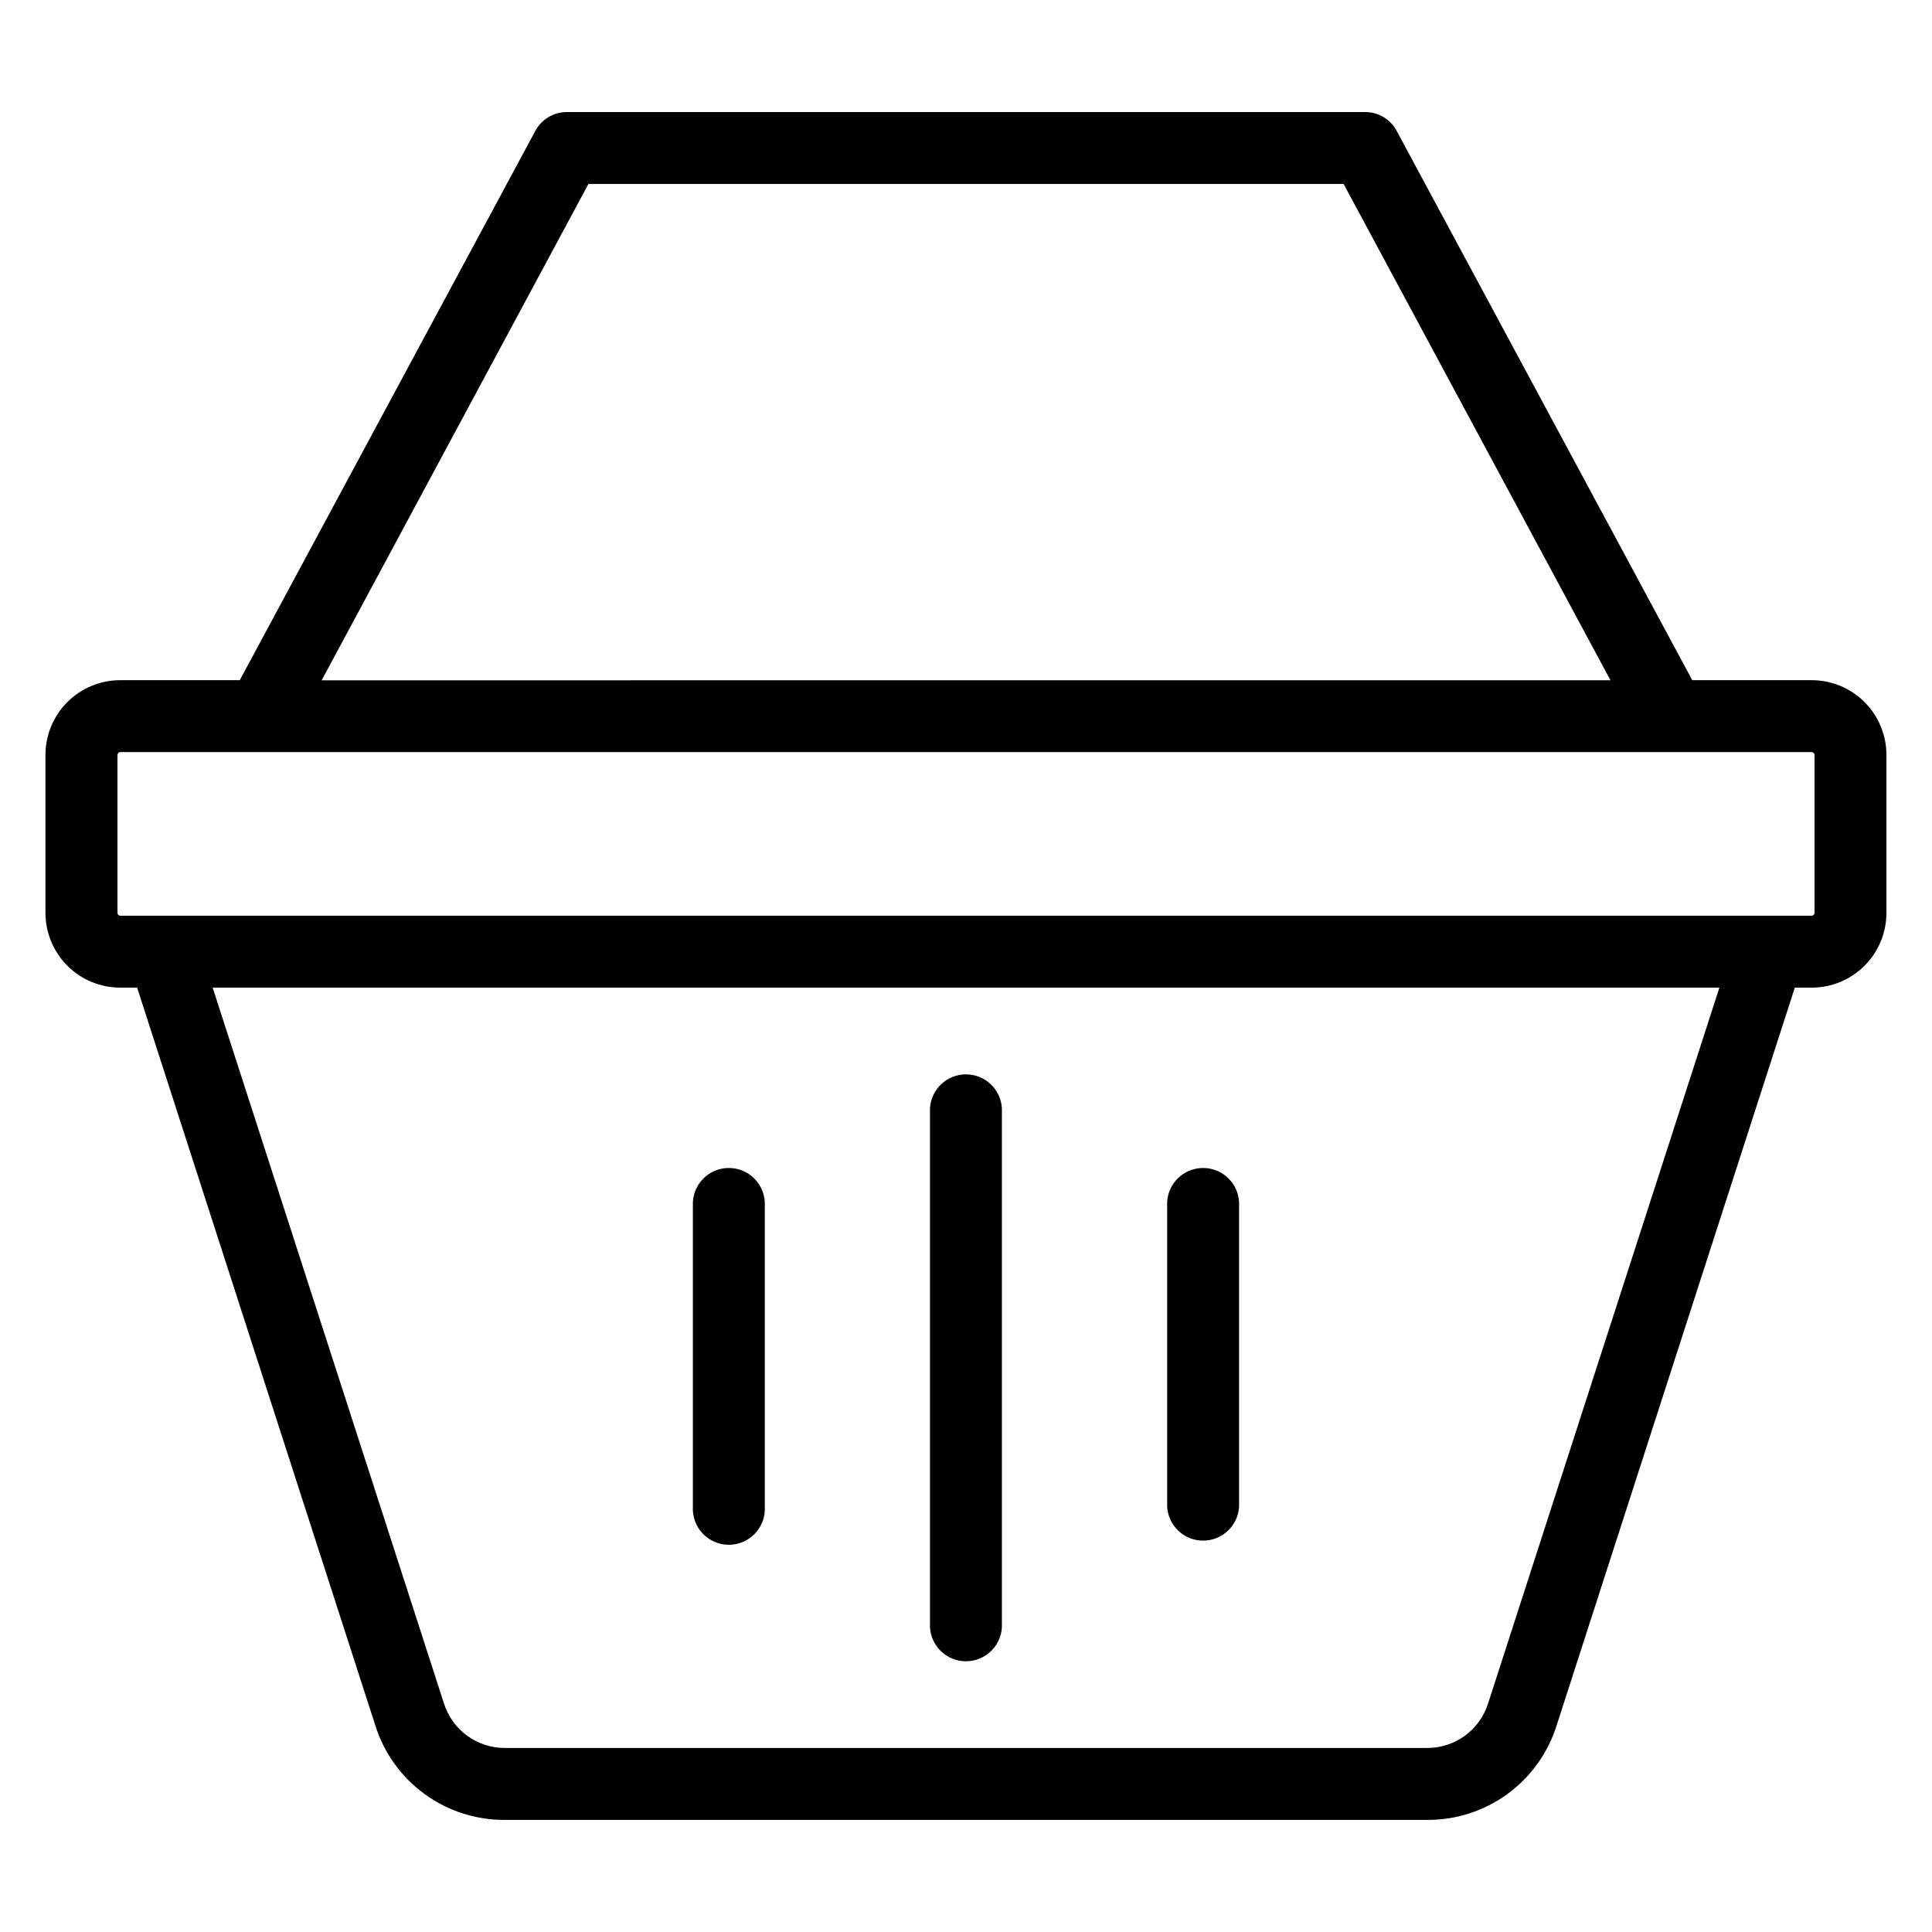
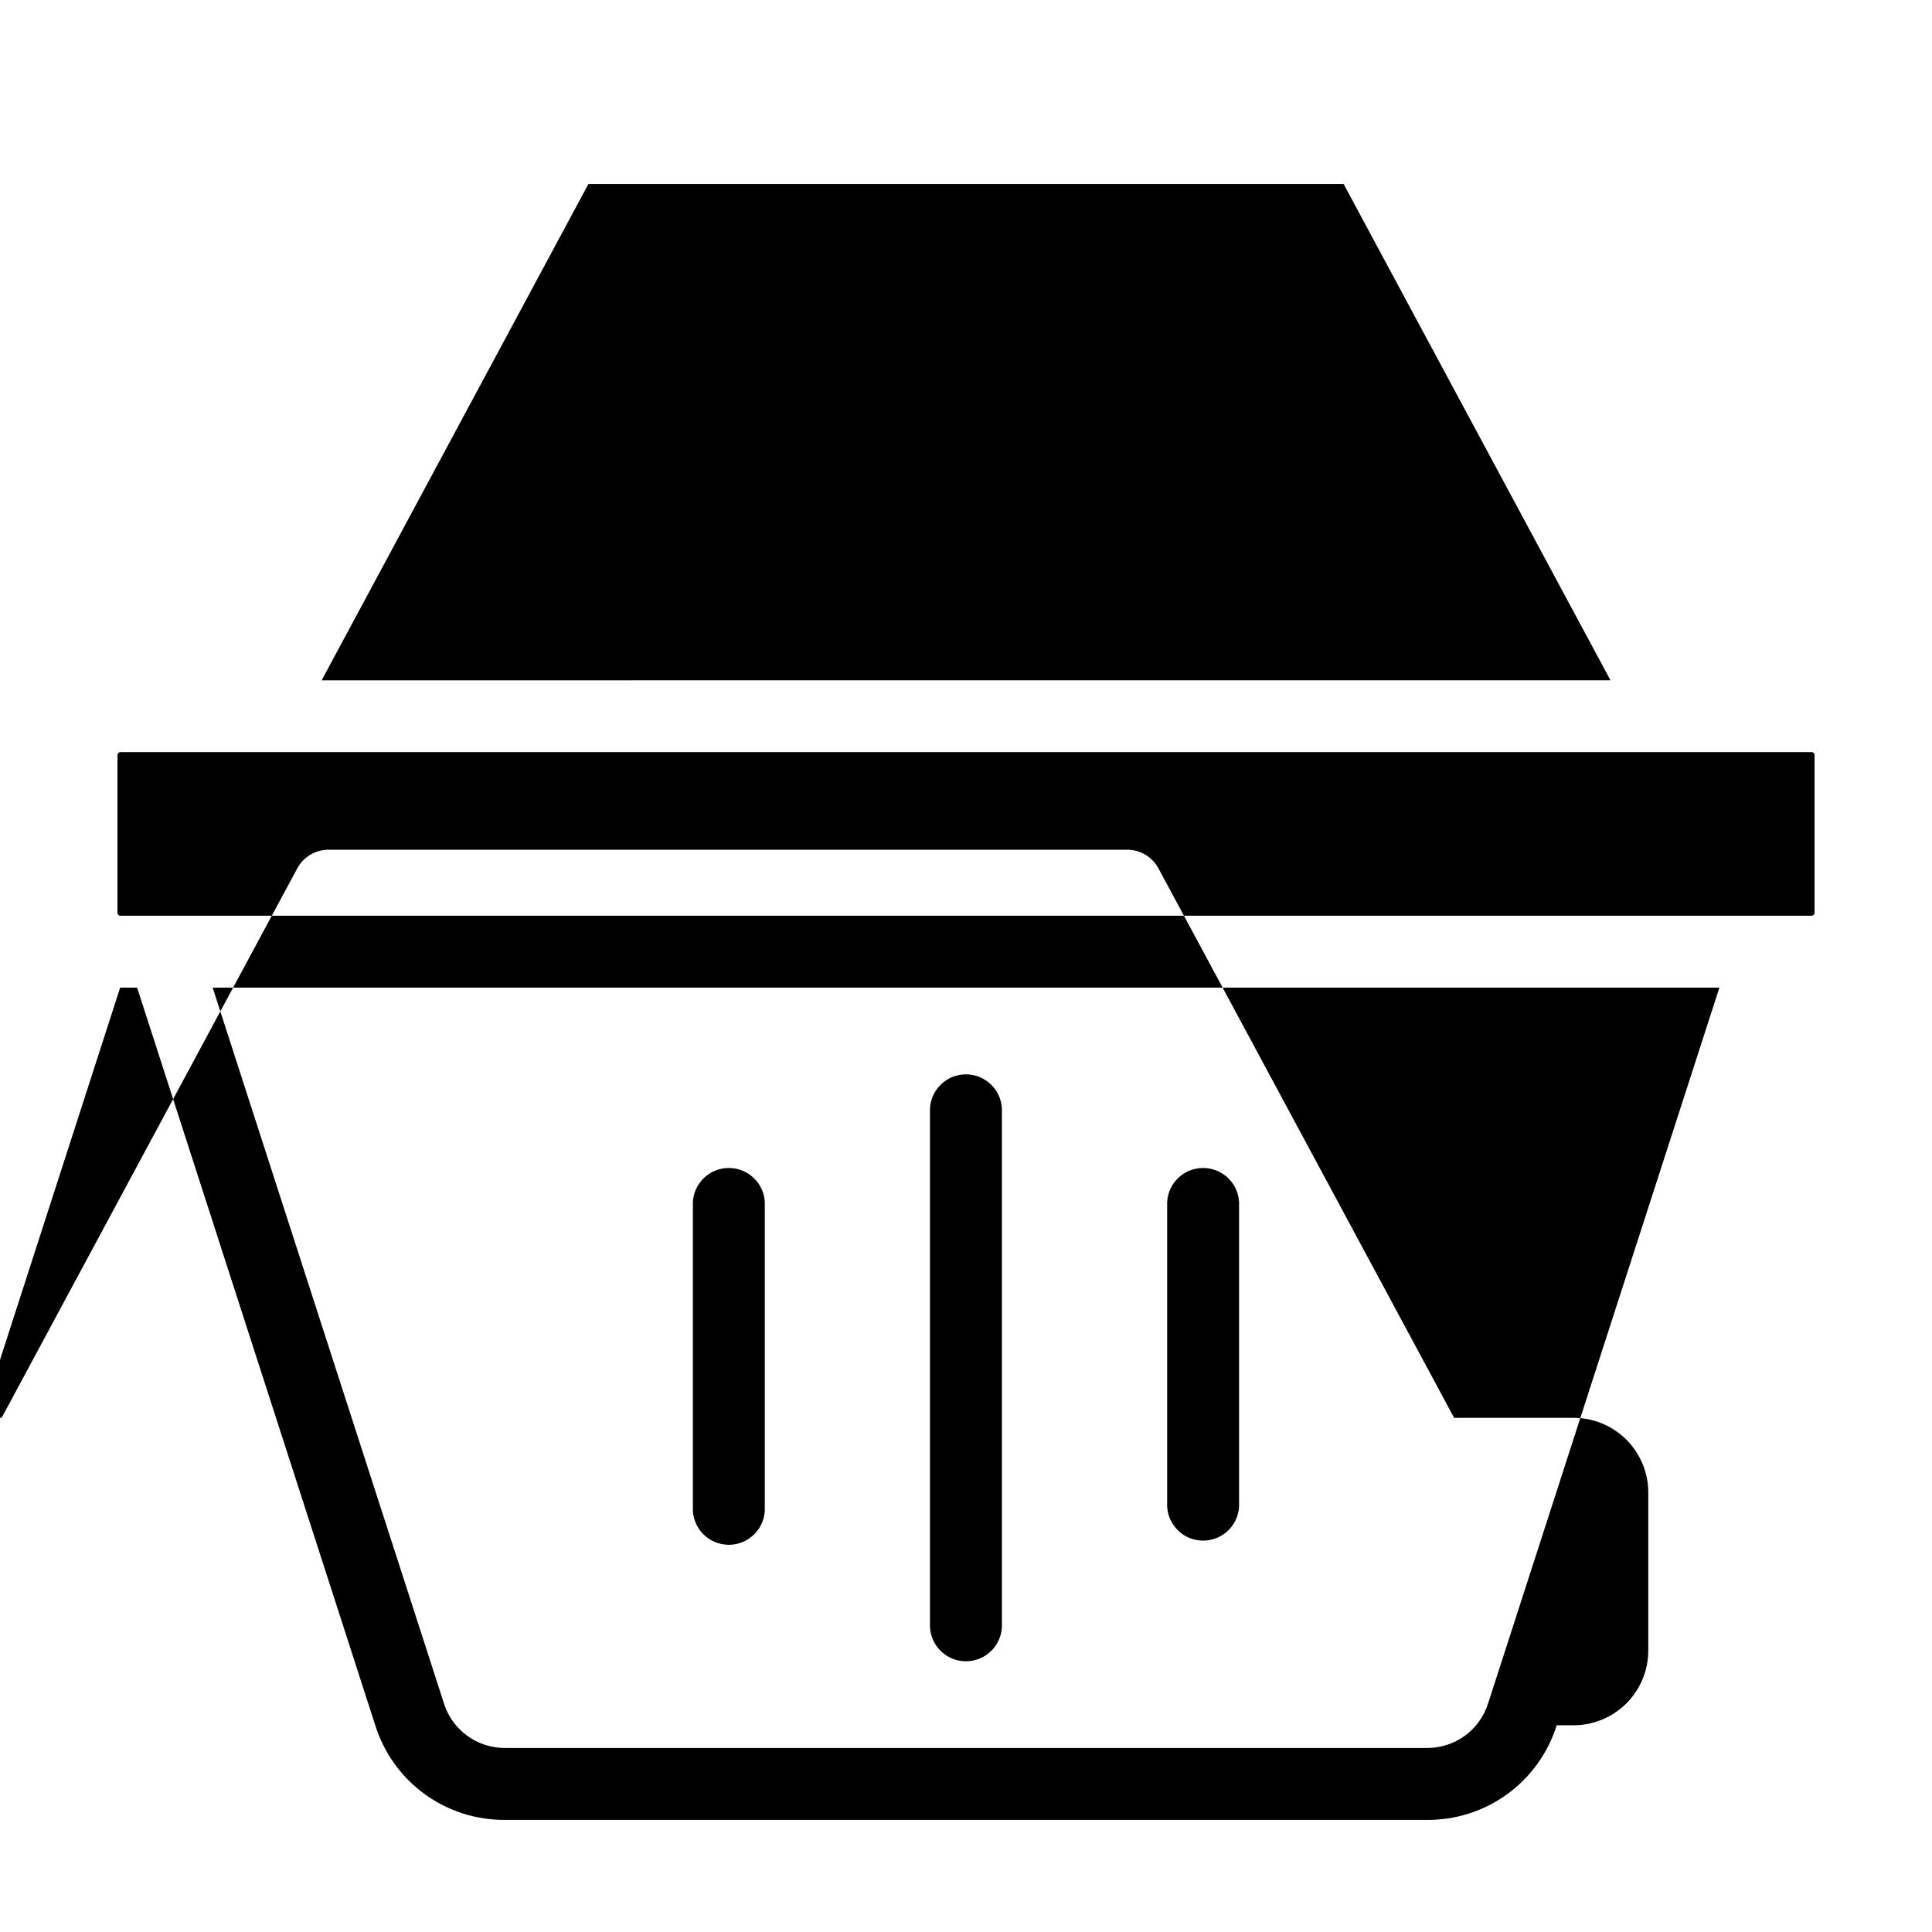
<svg xmlns="http://www.w3.org/2000/svg" fill="#000000" width="800px" height="800px" version="1.1" viewBox="144 144 512 512">
-   <path d="m327.62 543.29v-80.766c0.289-5.051 4.469-8.996 9.527-8.996 5.059 0 9.238 3.945 9.531 8.996v80.766c0.152 2.621-0.785 5.191-2.59 7.102-1.801 1.91-4.312 2.992-6.941 2.992-2.625 0-5.137-1.082-6.941-2.992-1.805-1.91-2.738-4.481-2.586-7.102zm125.69 0v-80.766c0.289-5.051 4.469-8.996 9.527-8.996 5.059 0 9.238 3.945 9.531 8.996v80.766c-0.293 5.047-4.473 8.992-9.531 8.992-5.059 0-9.238-3.945-9.527-8.992zm-62.855 31.973v-137.55c0.293-5.051 4.473-8.996 9.531-8.996 5.055 0 9.234 3.945 9.527 8.996v137.55c-0.293 5.047-4.473 8.992-9.527 8.992-5.059 0-9.238-3.945-9.531-8.992zm-215.31-231.2c0.012-0.398 0.32-0.719 0.715-0.75h448.3c0.395 0.031 0.703 0.352 0.715 0.75v41.871-0.004c-0.012 0.395-0.32 0.719-0.715 0.75h-448.32c-0.395-0.031-0.703-0.355-0.715-0.75v-41.867zm124.79-151.3h200.14l70.719 131.52-341.55 0.004zm238.45 402.59 61.273-189.62h-399.3l61.273 189.62c1.078 3.473 3.25 6.504 6.188 8.645 2.941 2.141 6.492 3.273 10.129 3.234h244.12c3.637 0.043 7.188-1.094 10.129-3.231 2.938-2.141 5.109-5.172 6.188-8.645zm-362.54-189.62h4.496l63.109 195.48c2.289 7.328 6.879 13.727 13.086 18.242 6.211 4.519 13.707 6.914 21.387 6.836h244.14c7.676 0.078 15.176-2.316 21.387-6.836 6.207-4.516 10.797-10.914 13.086-18.242l63.109-195.48h4.496c5.246-0.008 10.277-2.098 13.988-5.809 3.707-3.715 5.793-8.746 5.793-13.996v-41.867c0-5.25-2.086-10.281-5.793-13.996-3.711-3.715-8.742-5.801-13.988-5.809h-31.676l-78.316-145.54c-1.637-3.094-4.859-5.027-8.363-5.016h-211.57c-3.504-0.012-6.723 1.922-8.363 5.016l-78.312 145.54h-31.699c-5.25 0.004-10.285 2.09-13.996 5.805s-5.797 8.75-5.797 14v41.871-0.004c0 5.25 2.086 10.285 5.797 14 3.711 3.711 8.746 5.801 13.996 5.805z" fill-rule="evenodd" />
+   <path d="m327.62 543.29v-80.766c0.289-5.051 4.469-8.996 9.527-8.996 5.059 0 9.238 3.945 9.531 8.996v80.766c0.152 2.621-0.785 5.191-2.59 7.102-1.801 1.91-4.312 2.992-6.941 2.992-2.625 0-5.137-1.082-6.941-2.992-1.805-1.91-2.738-4.481-2.586-7.102zm125.69 0v-80.766c0.289-5.051 4.469-8.996 9.527-8.996 5.059 0 9.238 3.945 9.531 8.996v80.766c-0.293 5.047-4.473 8.992-9.531 8.992-5.059 0-9.238-3.945-9.527-8.992zm-62.855 31.973v-137.55c0.293-5.051 4.473-8.996 9.531-8.996 5.055 0 9.234 3.945 9.527 8.996v137.55c-0.293 5.047-4.473 8.992-9.527 8.992-5.059 0-9.238-3.945-9.531-8.992zm-215.31-231.2c0.012-0.398 0.32-0.719 0.715-0.75h448.3c0.395 0.031 0.703 0.352 0.715 0.75v41.871-0.004c-0.012 0.395-0.32 0.719-0.715 0.75h-448.32c-0.395-0.031-0.703-0.355-0.715-0.75v-41.867zm124.79-151.3h200.14l70.719 131.52-341.55 0.004zm238.45 402.59 61.273-189.62h-399.3l61.273 189.62c1.078 3.473 3.25 6.504 6.188 8.645 2.941 2.141 6.492 3.273 10.129 3.234h244.12c3.637 0.043 7.188-1.094 10.129-3.231 2.938-2.141 5.109-5.172 6.188-8.645zm-362.54-189.62h4.496l63.109 195.48c2.289 7.328 6.879 13.727 13.086 18.242 6.211 4.519 13.707 6.914 21.387 6.836h244.14c7.676 0.078 15.176-2.316 21.387-6.836 6.207-4.516 10.797-10.914 13.086-18.242h4.496c5.246-0.008 10.277-2.098 13.988-5.809 3.707-3.715 5.793-8.746 5.793-13.996v-41.867c0-5.25-2.086-10.281-5.793-13.996-3.711-3.715-8.742-5.801-13.988-5.809h-31.676l-78.316-145.54c-1.637-3.094-4.859-5.027-8.363-5.016h-211.57c-3.504-0.012-6.723 1.922-8.363 5.016l-78.312 145.54h-31.699c-5.25 0.004-10.285 2.09-13.996 5.805s-5.797 8.75-5.797 14v41.871-0.004c0 5.25 2.086 10.285 5.797 14 3.711 3.711 8.746 5.801 13.996 5.805z" fill-rule="evenodd" />
</svg>